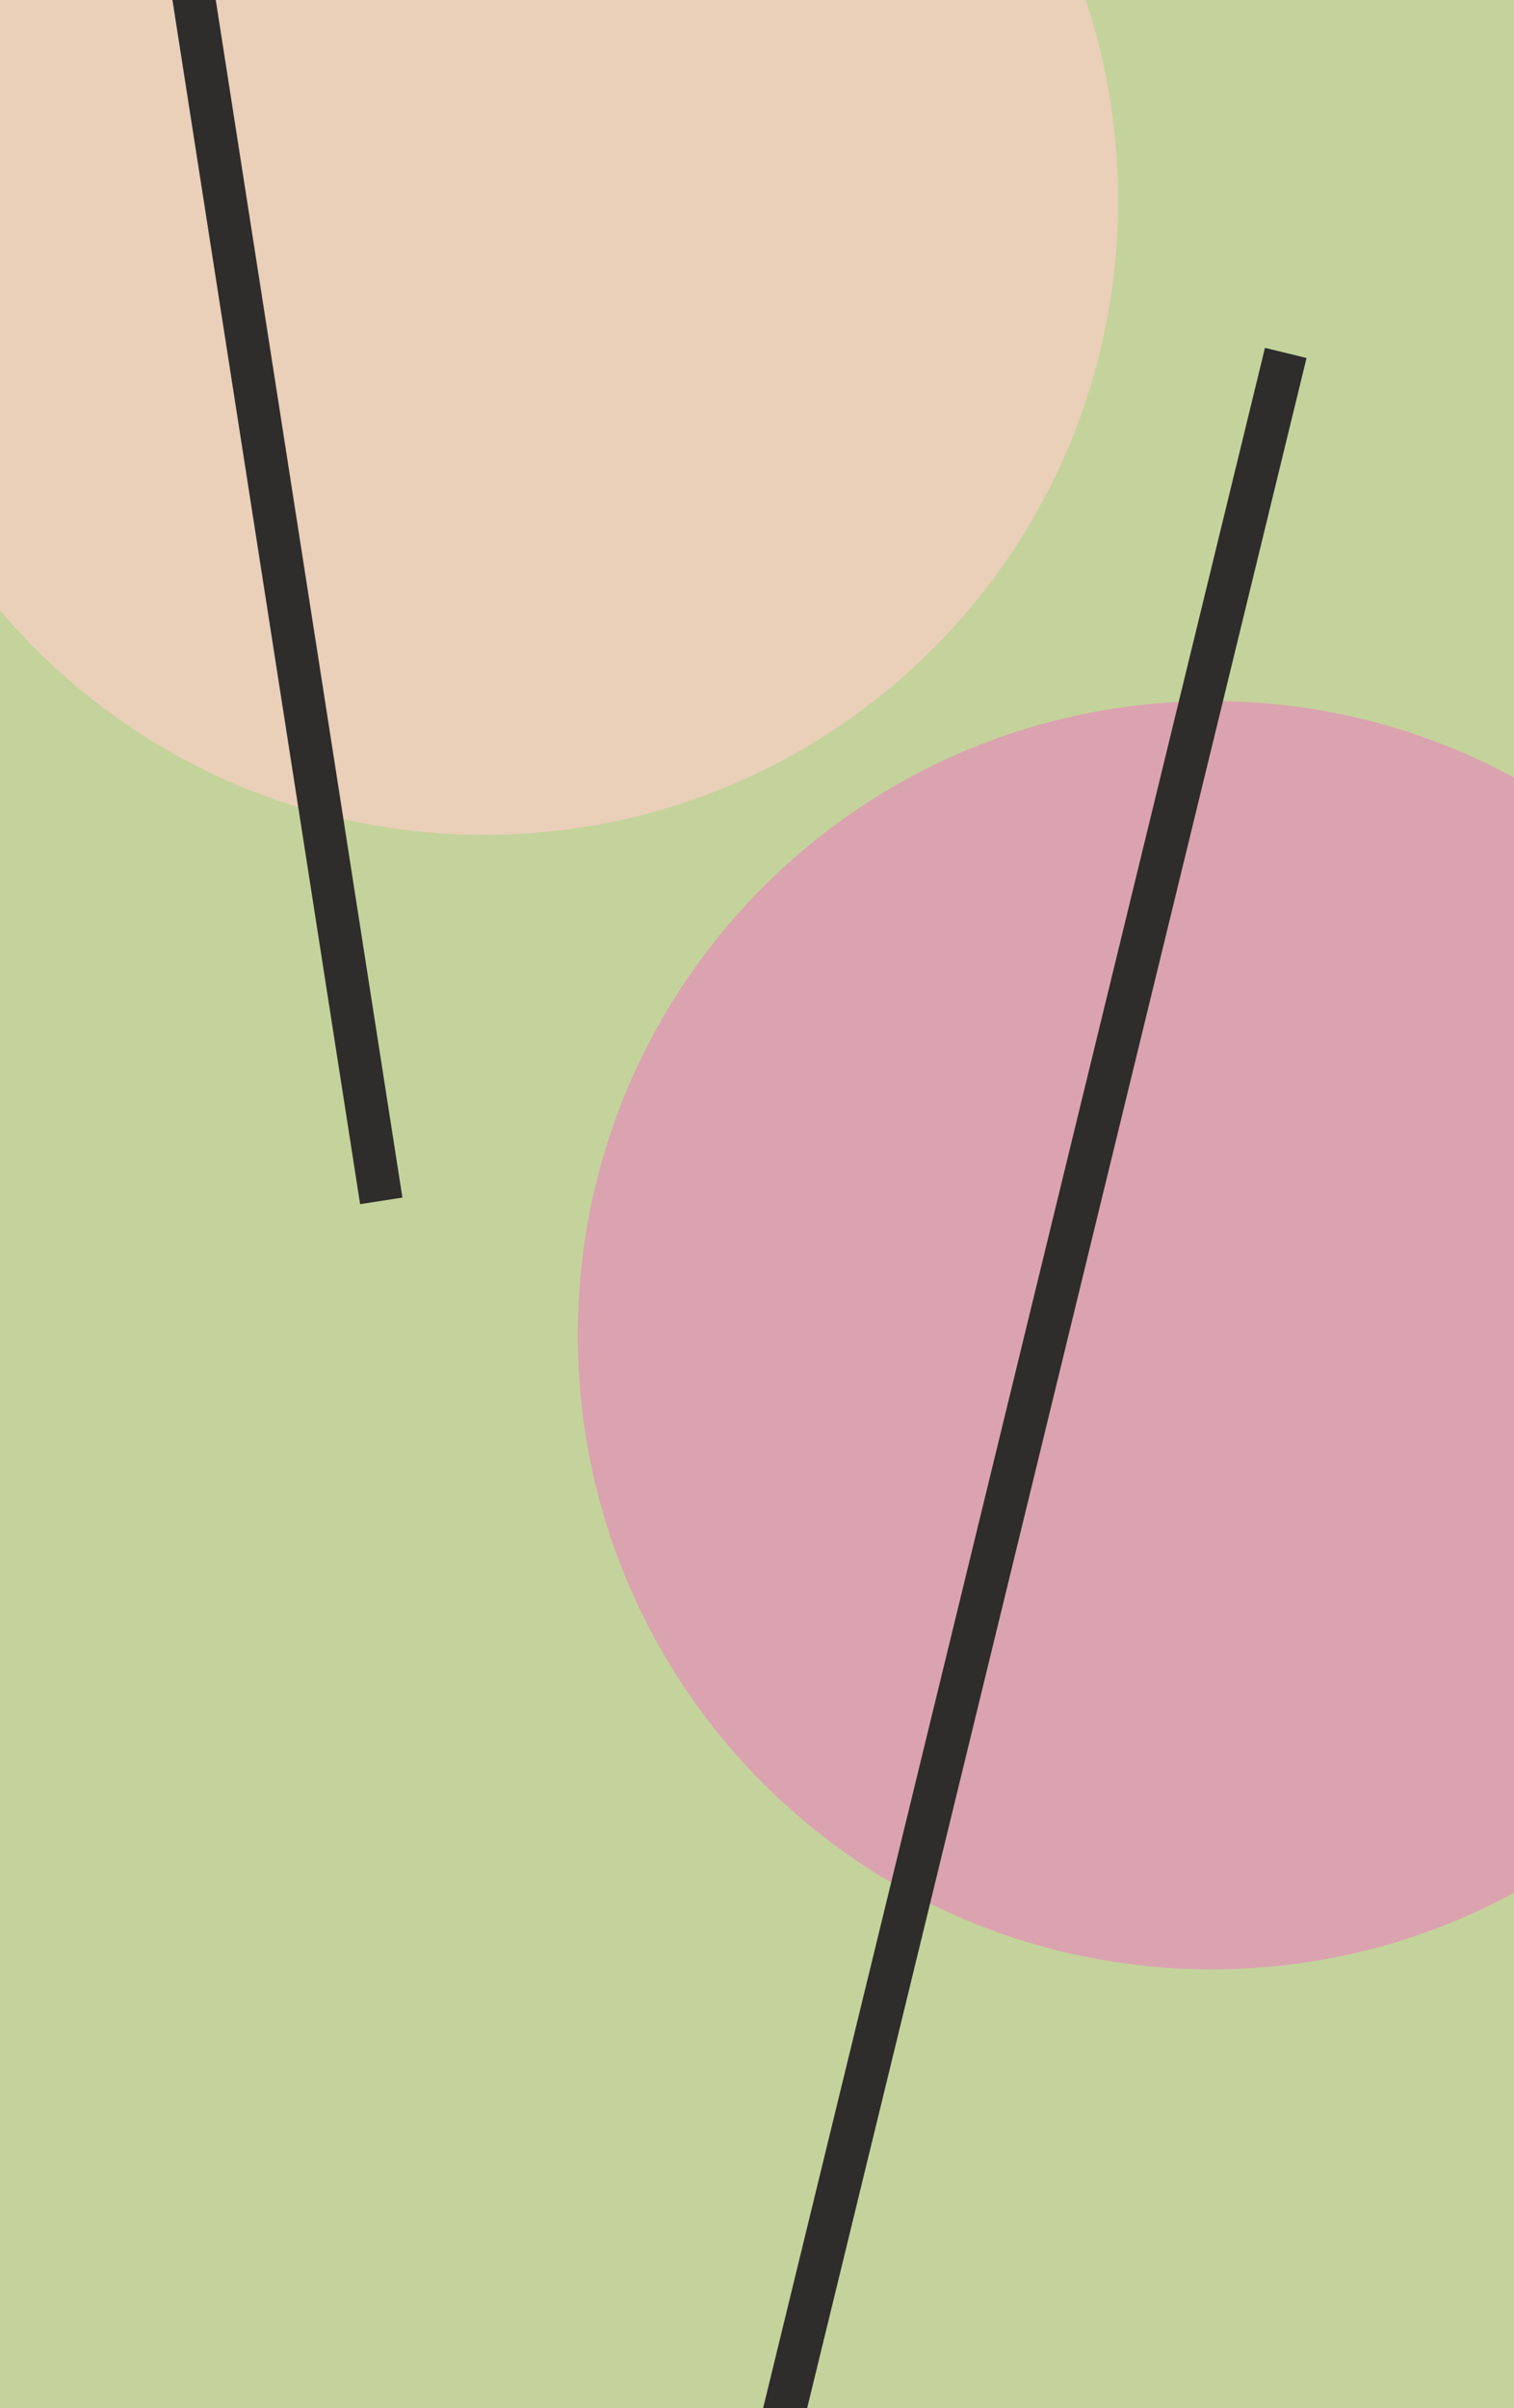
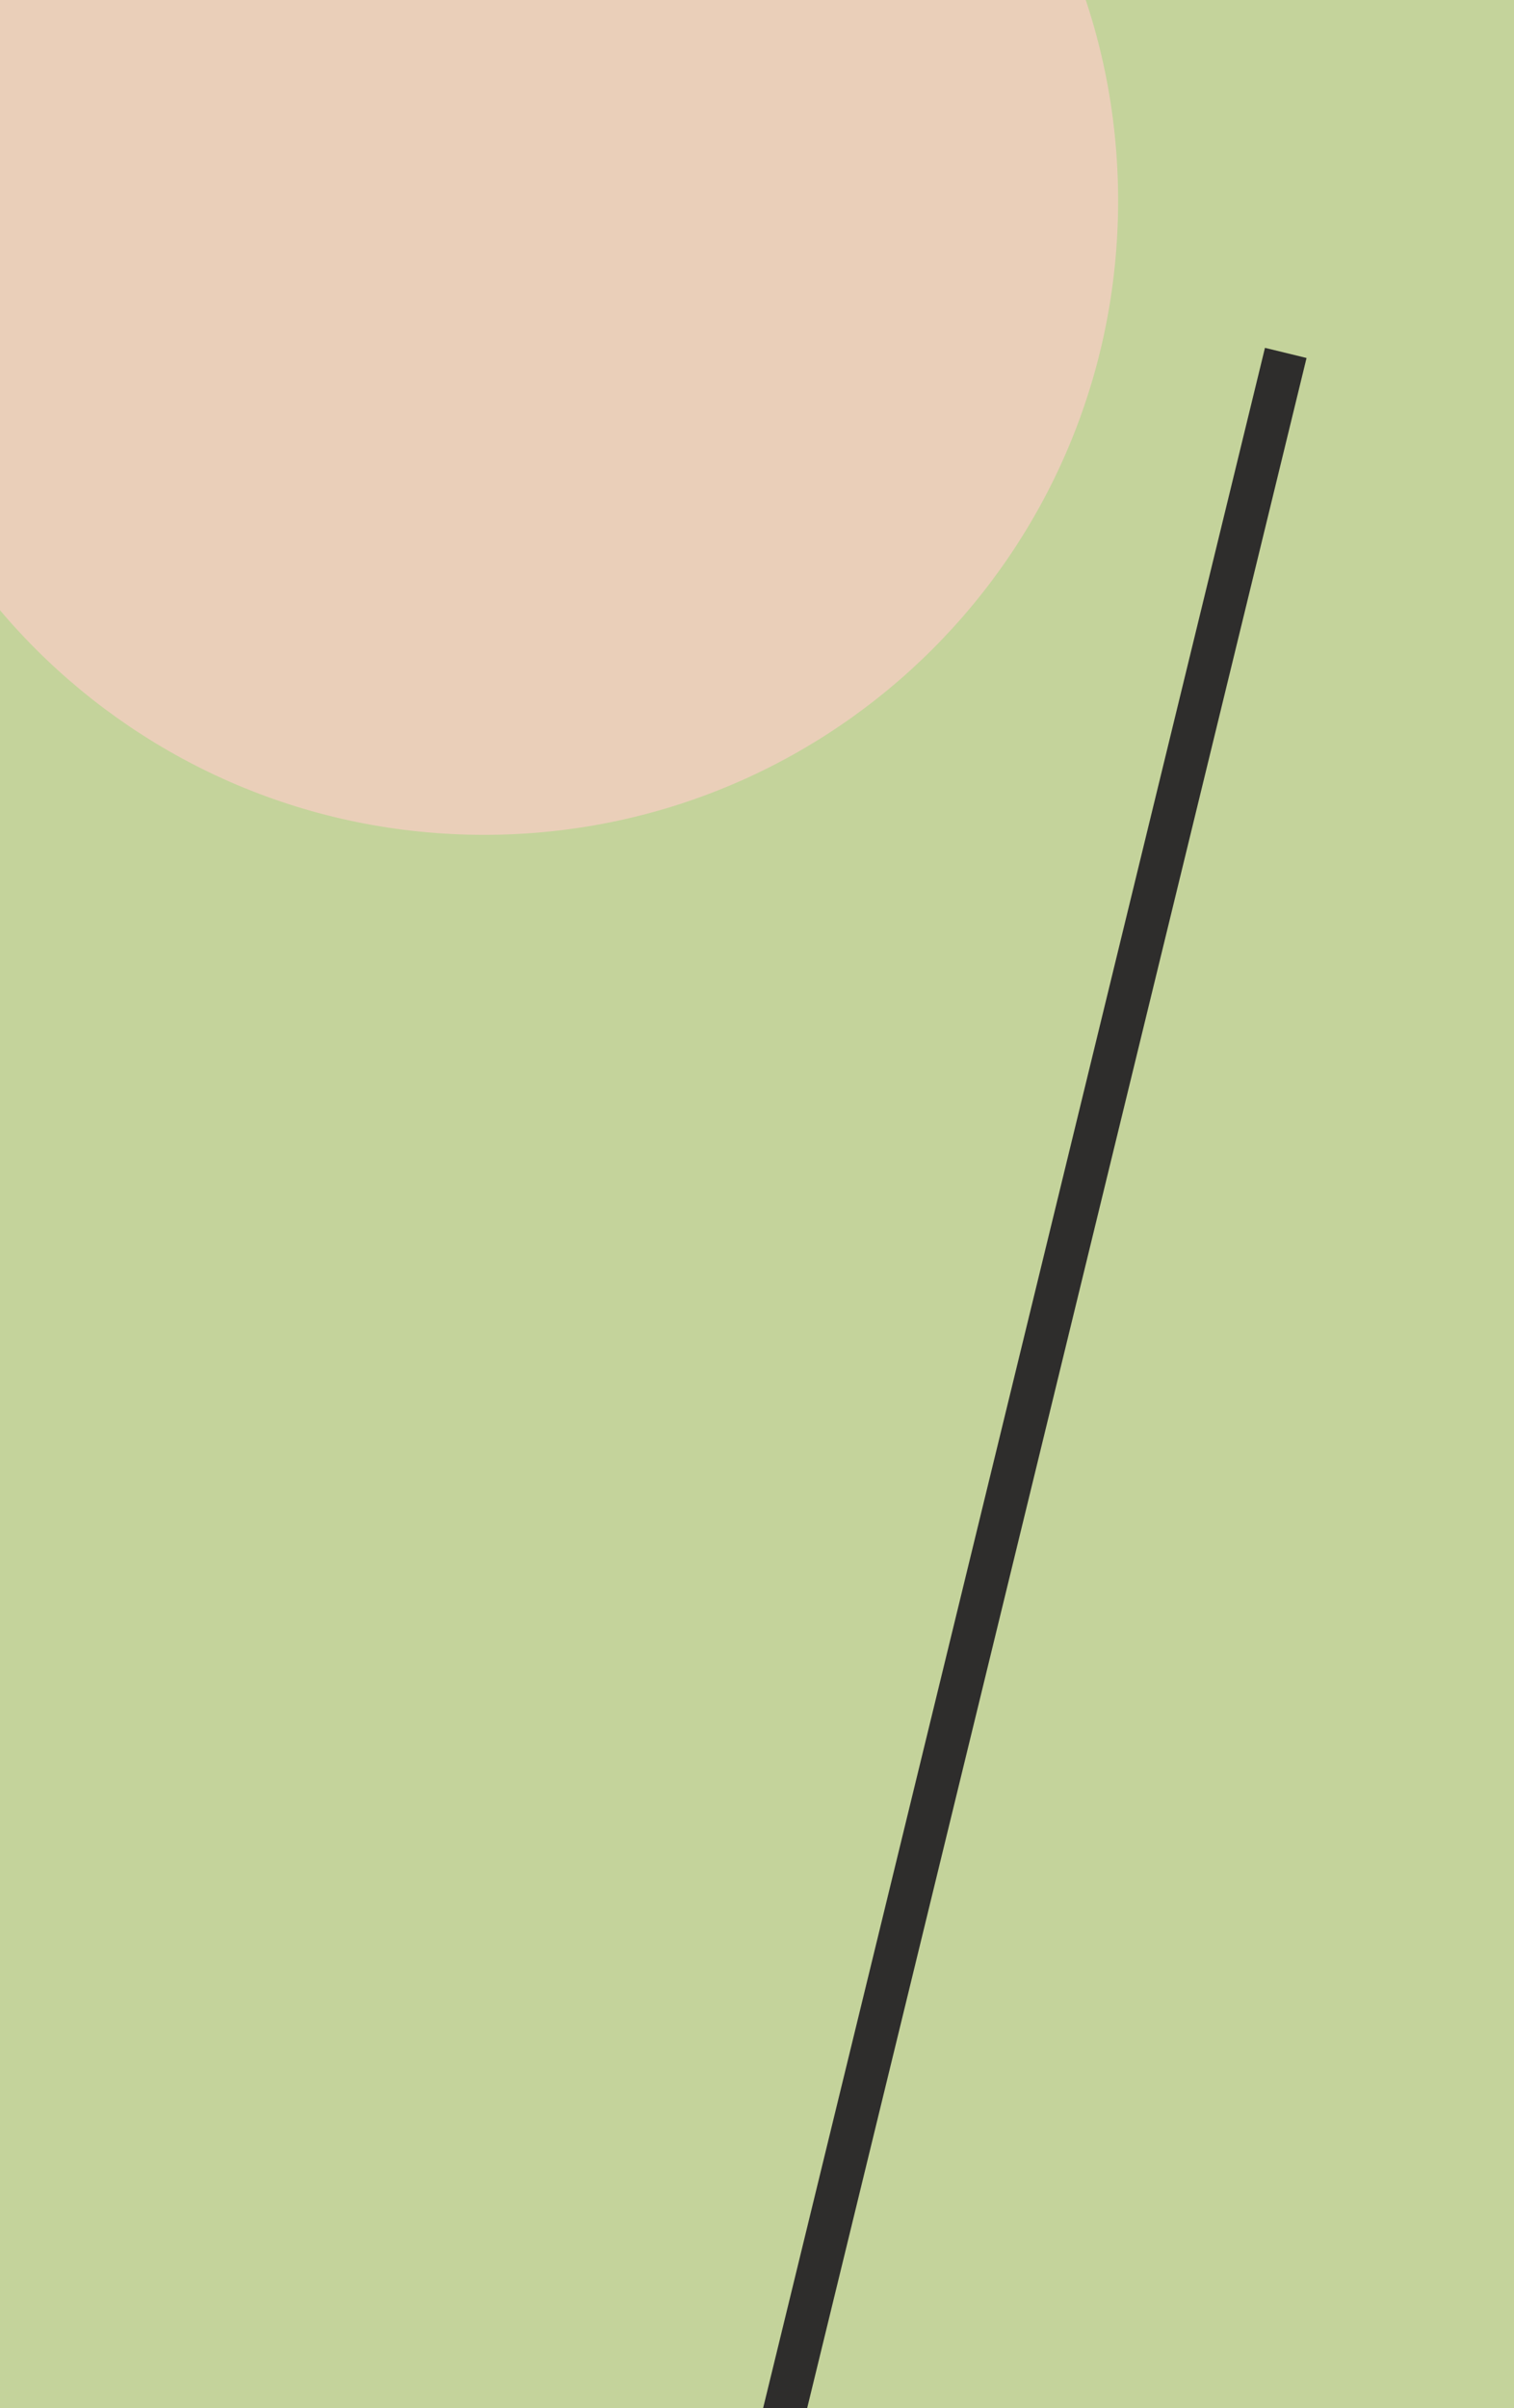
<svg xmlns="http://www.w3.org/2000/svg" width="566" height="900" viewBox="0 0 566 900" fill="none">
  <g clip-path="url(#clip0_141_93889)">
    <rect width="900" height="566" transform="translate(0 900) rotate(-90)" fill="#C4D39B" />
-     <path d="M216 499C216 368.034 322.031 262 452.998 262C583.966 262 690 368.034 690 499C690 629.966 583.966 736 452.998 736C322.031 736 216 629.966 216 499Z" fill="#DBA3AF" />
    <path d="M-56 75.002C-56 -55.966 50.034 -162 181 -162C311.966 -162 418 -55.966 418 75.002C418 205.969 311.966 312 181 312C50.034 312 -56 205.969 -56 75.002Z" fill="#EACFB9" />
    <rect x="472.9" y="130" width="16" height="874" transform="rotate(13.694 472.9 130)" fill="#2E2D2C" />
-     <rect y="-413.535" width="16" height="874" transform="rotate(-8.861 0 -413.535)" fill="#2E2D2C" />
  </g>
  <defs>
    <clipPath id="clip0_141_93889">
      <rect width="900" height="566" fill="white" transform="translate(0 900) rotate(-90)" />
    </clipPath>
  </defs>
</svg>